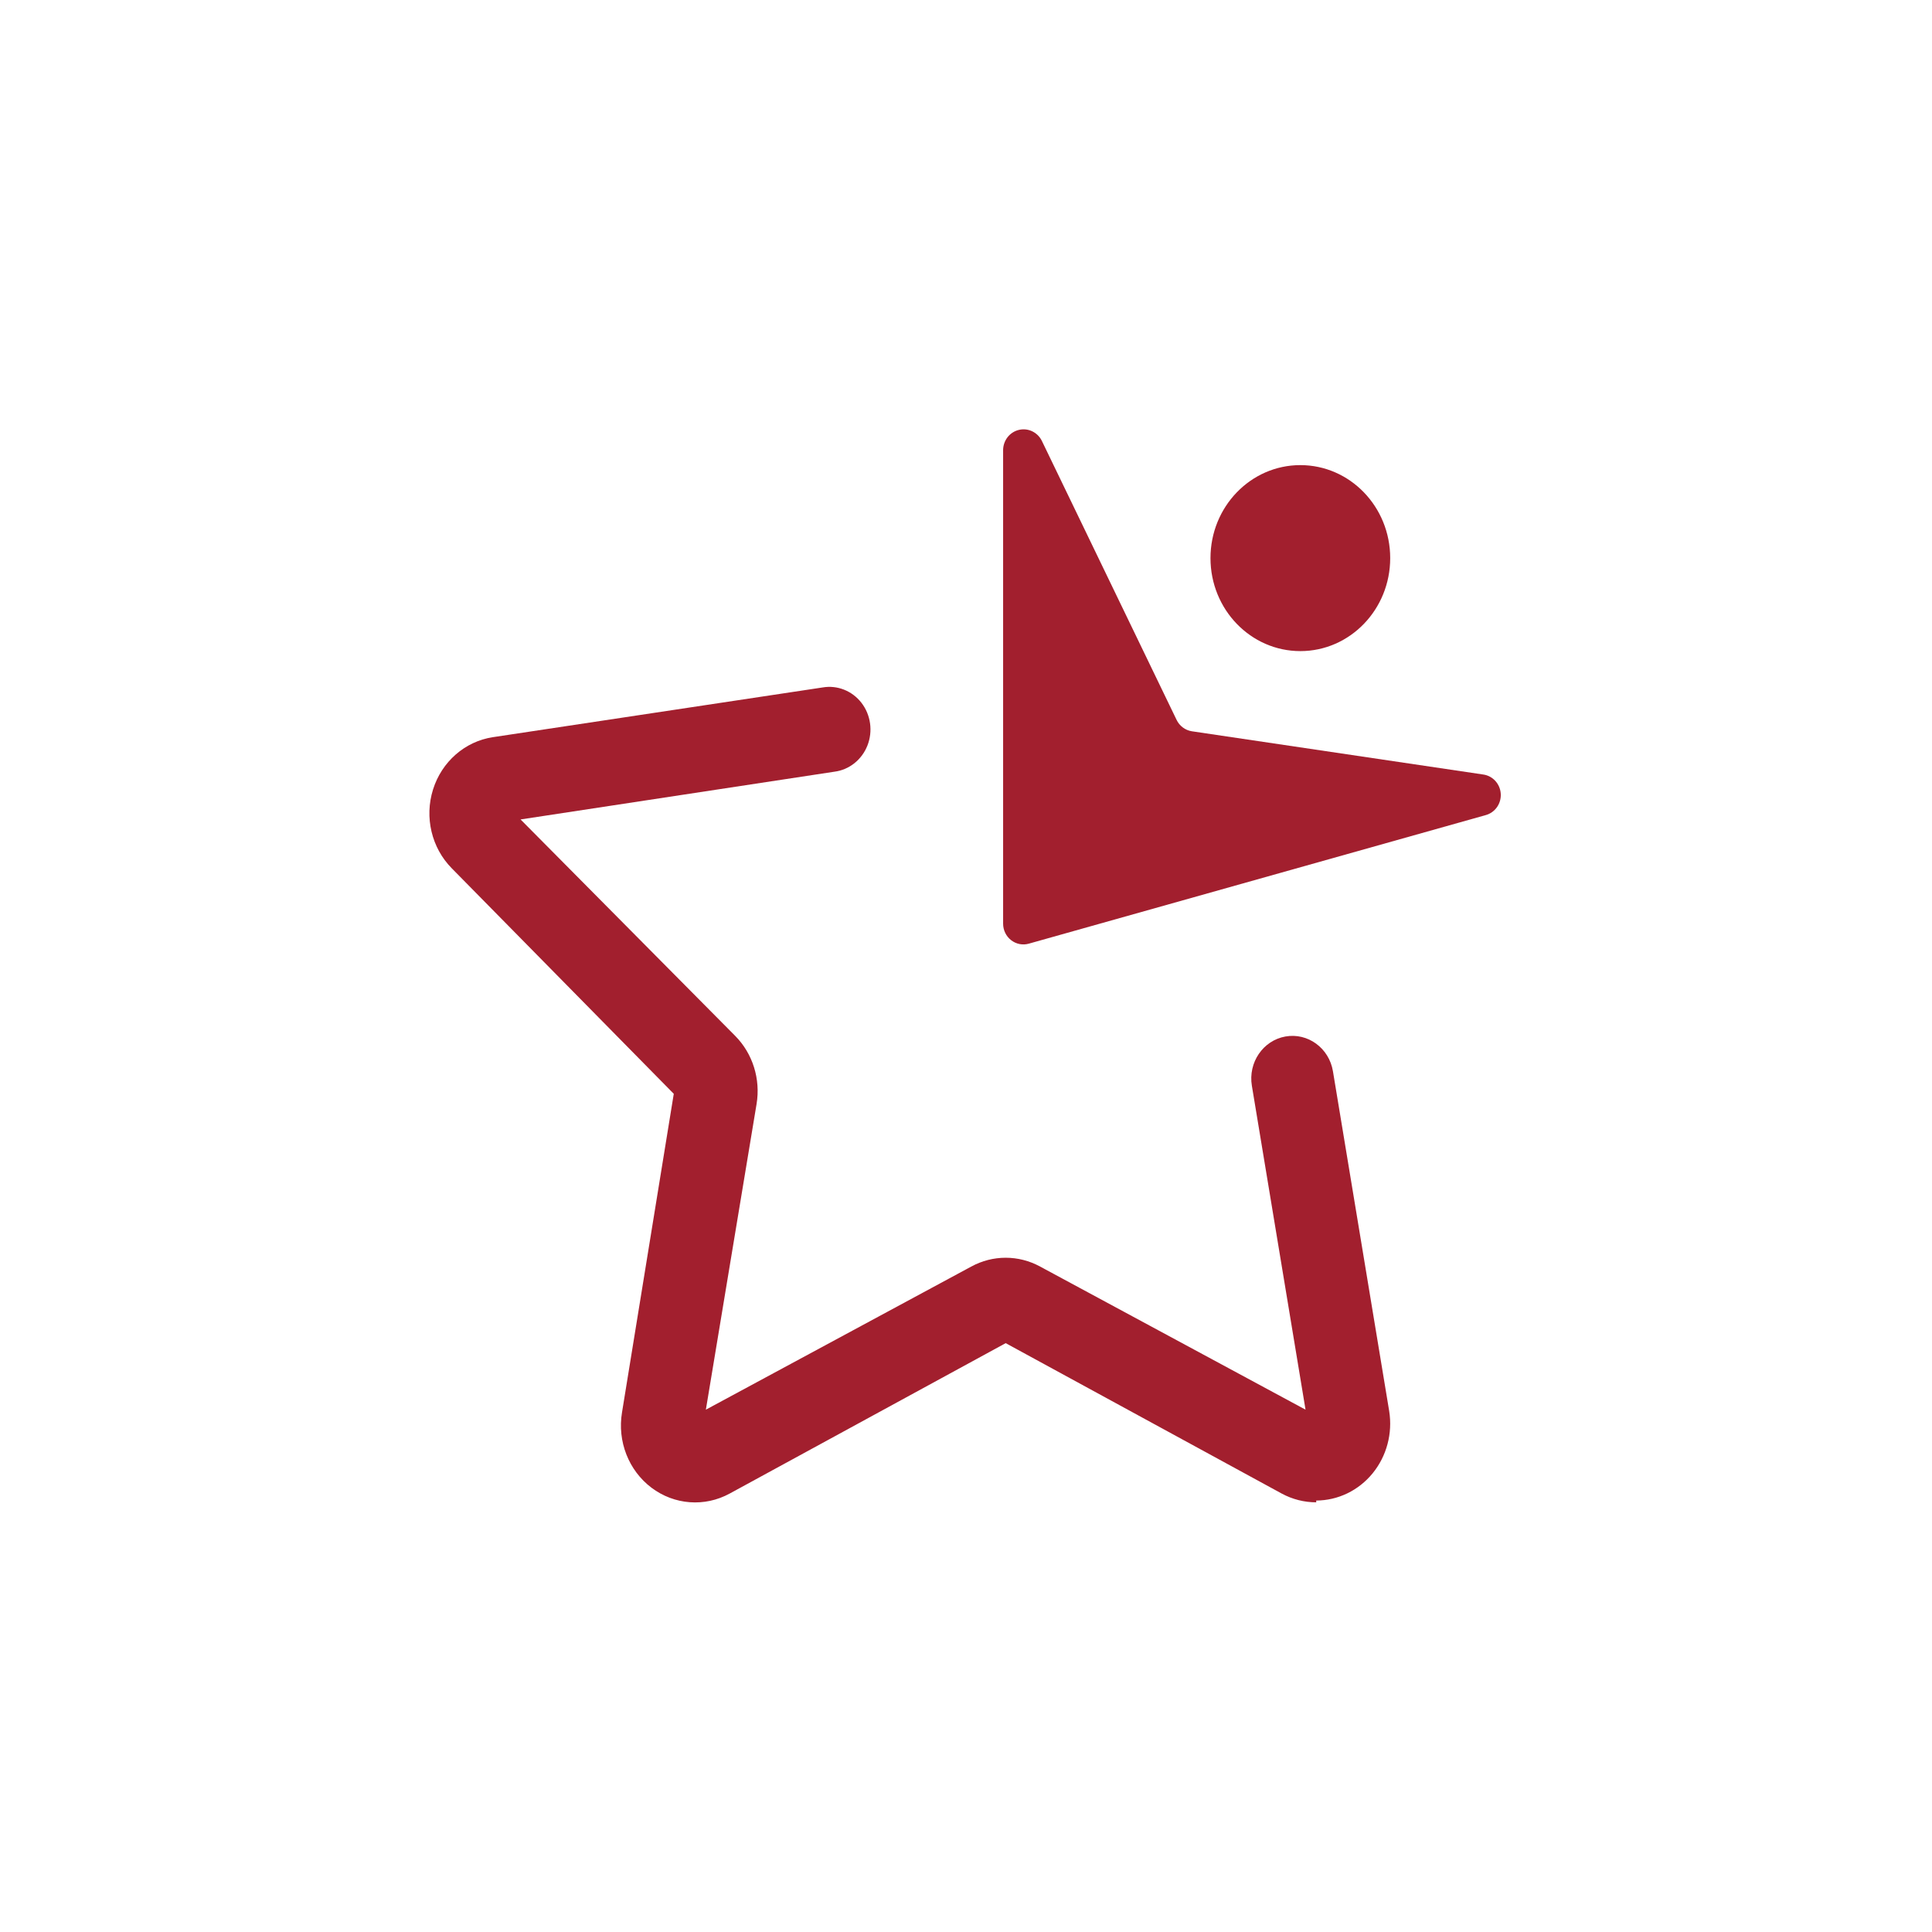
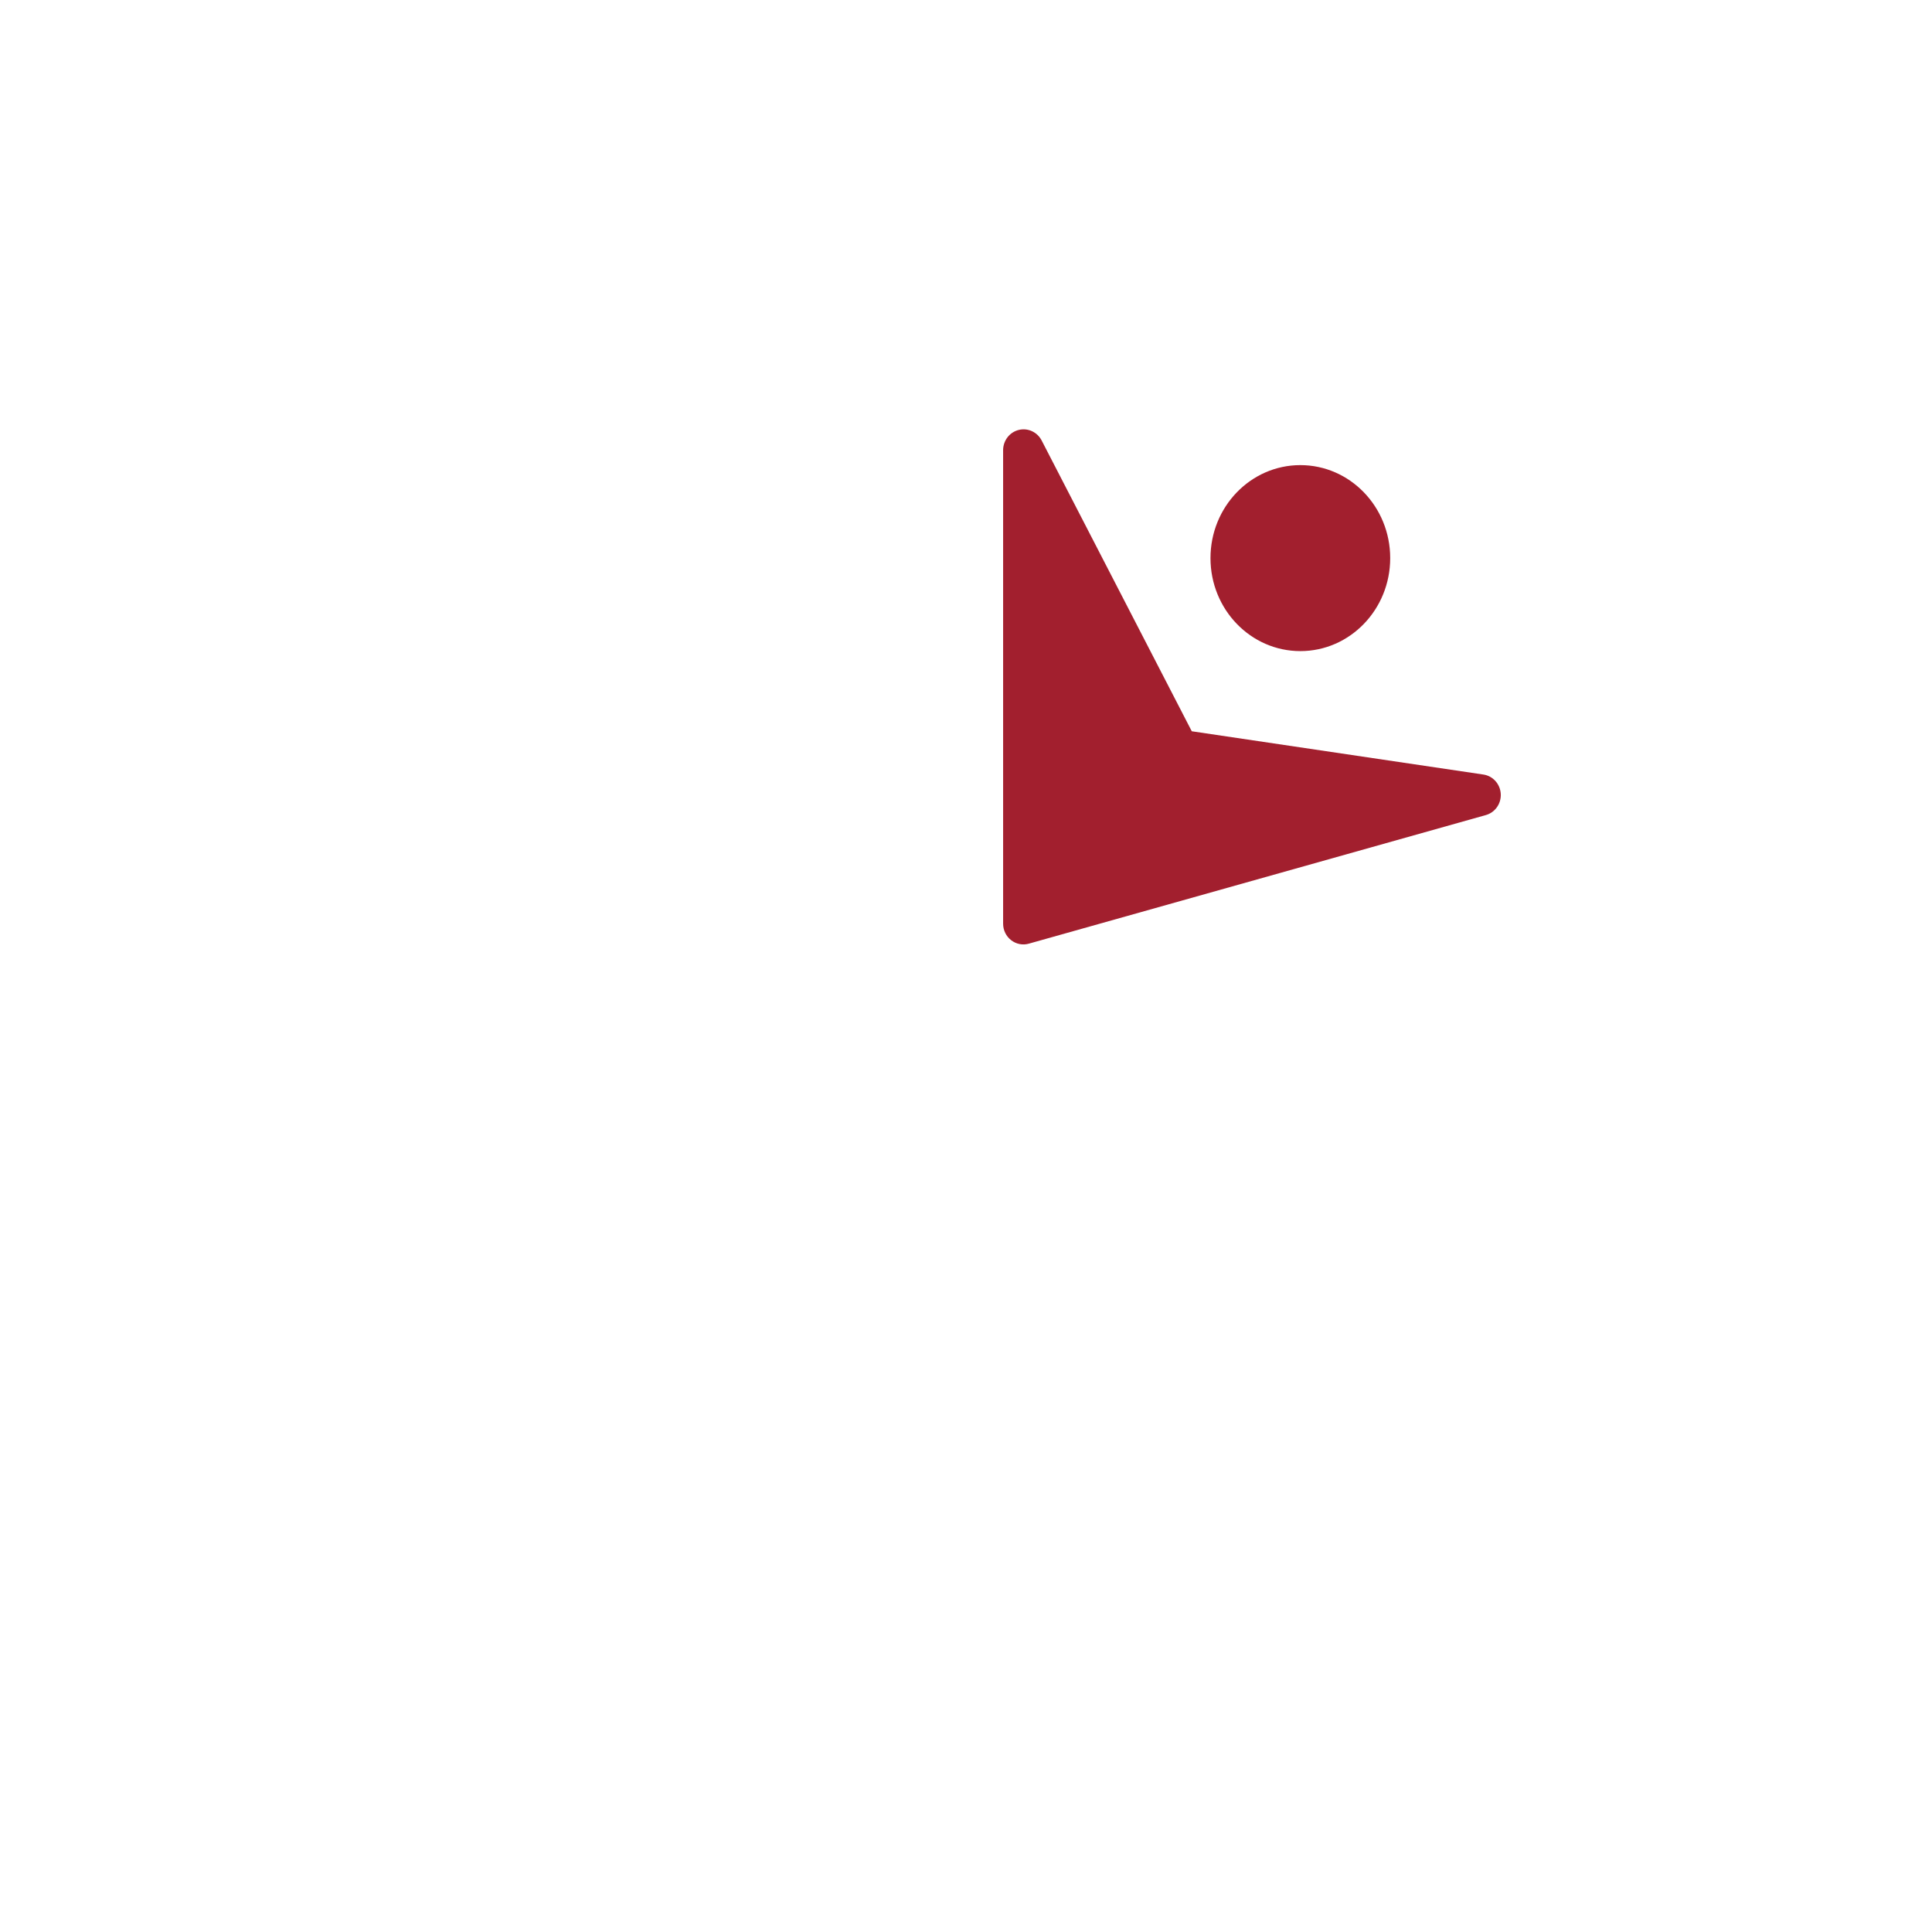
<svg xmlns="http://www.w3.org/2000/svg" width="90px" height="90px" viewBox="0 0 90 90" version="1.1">
  <title>story_logo_talentastic</title>
  <g id="story_logo_talentastic" stroke="none" stroke-width="1" fill="none" fill-rule="evenodd">
    <g id="Group-3" transform="translate(20, 20)" fill="#A21F2E" fill-rule="nonzero">
      <g id="Group-2" transform="translate(0.003, 0)">
        <ellipse id="Oval" cx="40.572" cy="5.999" rx="4.186" ry="4.332" />
-         <path d="M41.312,49.984 C40.752,49.984 40.201,49.844 39.705,49.576 L26.846,42.569 L13.988,49.576 C12.822,50.212 11.41,50.106 10.345,49.303 C9.28,48.5 8.748,47.139 8.973,45.793 L11.384,30.954 L1.041,20.448 C0.101,19.496 -0.237,18.074 0.169,16.779 C0.575,15.484 1.654,14.539 2.953,14.341 L18.319,12.024 C19.003,11.906 19.696,12.181 20.129,12.742 C20.561,13.304 20.667,14.064 20.405,14.73 C20.143,15.395 19.554,15.862 18.866,15.949 L4.247,18.173 L14.245,28.255 C15.061,29.078 15.434,30.266 15.241,31.429 L12.879,45.668 L25.239,39.003 C26.245,38.453 27.447,38.453 28.453,39.003 L40.814,45.668 L38.314,30.579 C38.134,29.498 38.834,28.47 39.877,28.284 C40.92,28.098 41.912,28.823 42.091,29.905 L44.711,45.735 C44.876,46.771 44.594,47.83 43.94,48.632 C43.286,49.434 42.325,49.898 41.312,49.901 L41.312,49.984 Z" id="Path" />
-         <path d="M49.093,16.08 L35.514,14.065 C35.206,14.016 34.94,13.815 34.804,13.528 L28.527,0.53 C28.327,0.132 27.888,-0.076 27.462,0.026 C27.036,0.127 26.732,0.512 26.726,0.96 L26.726,23.025 C26.725,23.328 26.863,23.615 27.1,23.798 C27.336,23.982 27.644,24.041 27.929,23.958 L49.206,17.971 C49.642,17.853 49.935,17.437 49.908,16.978 C49.88,16.518 49.539,16.143 49.093,16.08 Z" id="Path" />
+         <path d="M49.093,16.08 L35.514,14.065 L28.527,0.53 C28.327,0.132 27.888,-0.076 27.462,0.026 C27.036,0.127 26.732,0.512 26.726,0.96 L26.726,23.025 C26.725,23.328 26.863,23.615 27.1,23.798 C27.336,23.982 27.644,24.041 27.929,23.958 L49.206,17.971 C49.642,17.853 49.935,17.437 49.908,16.978 C49.88,16.518 49.539,16.143 49.093,16.08 Z" id="Path" />
      </g>
    </g>
  </g>
</svg>